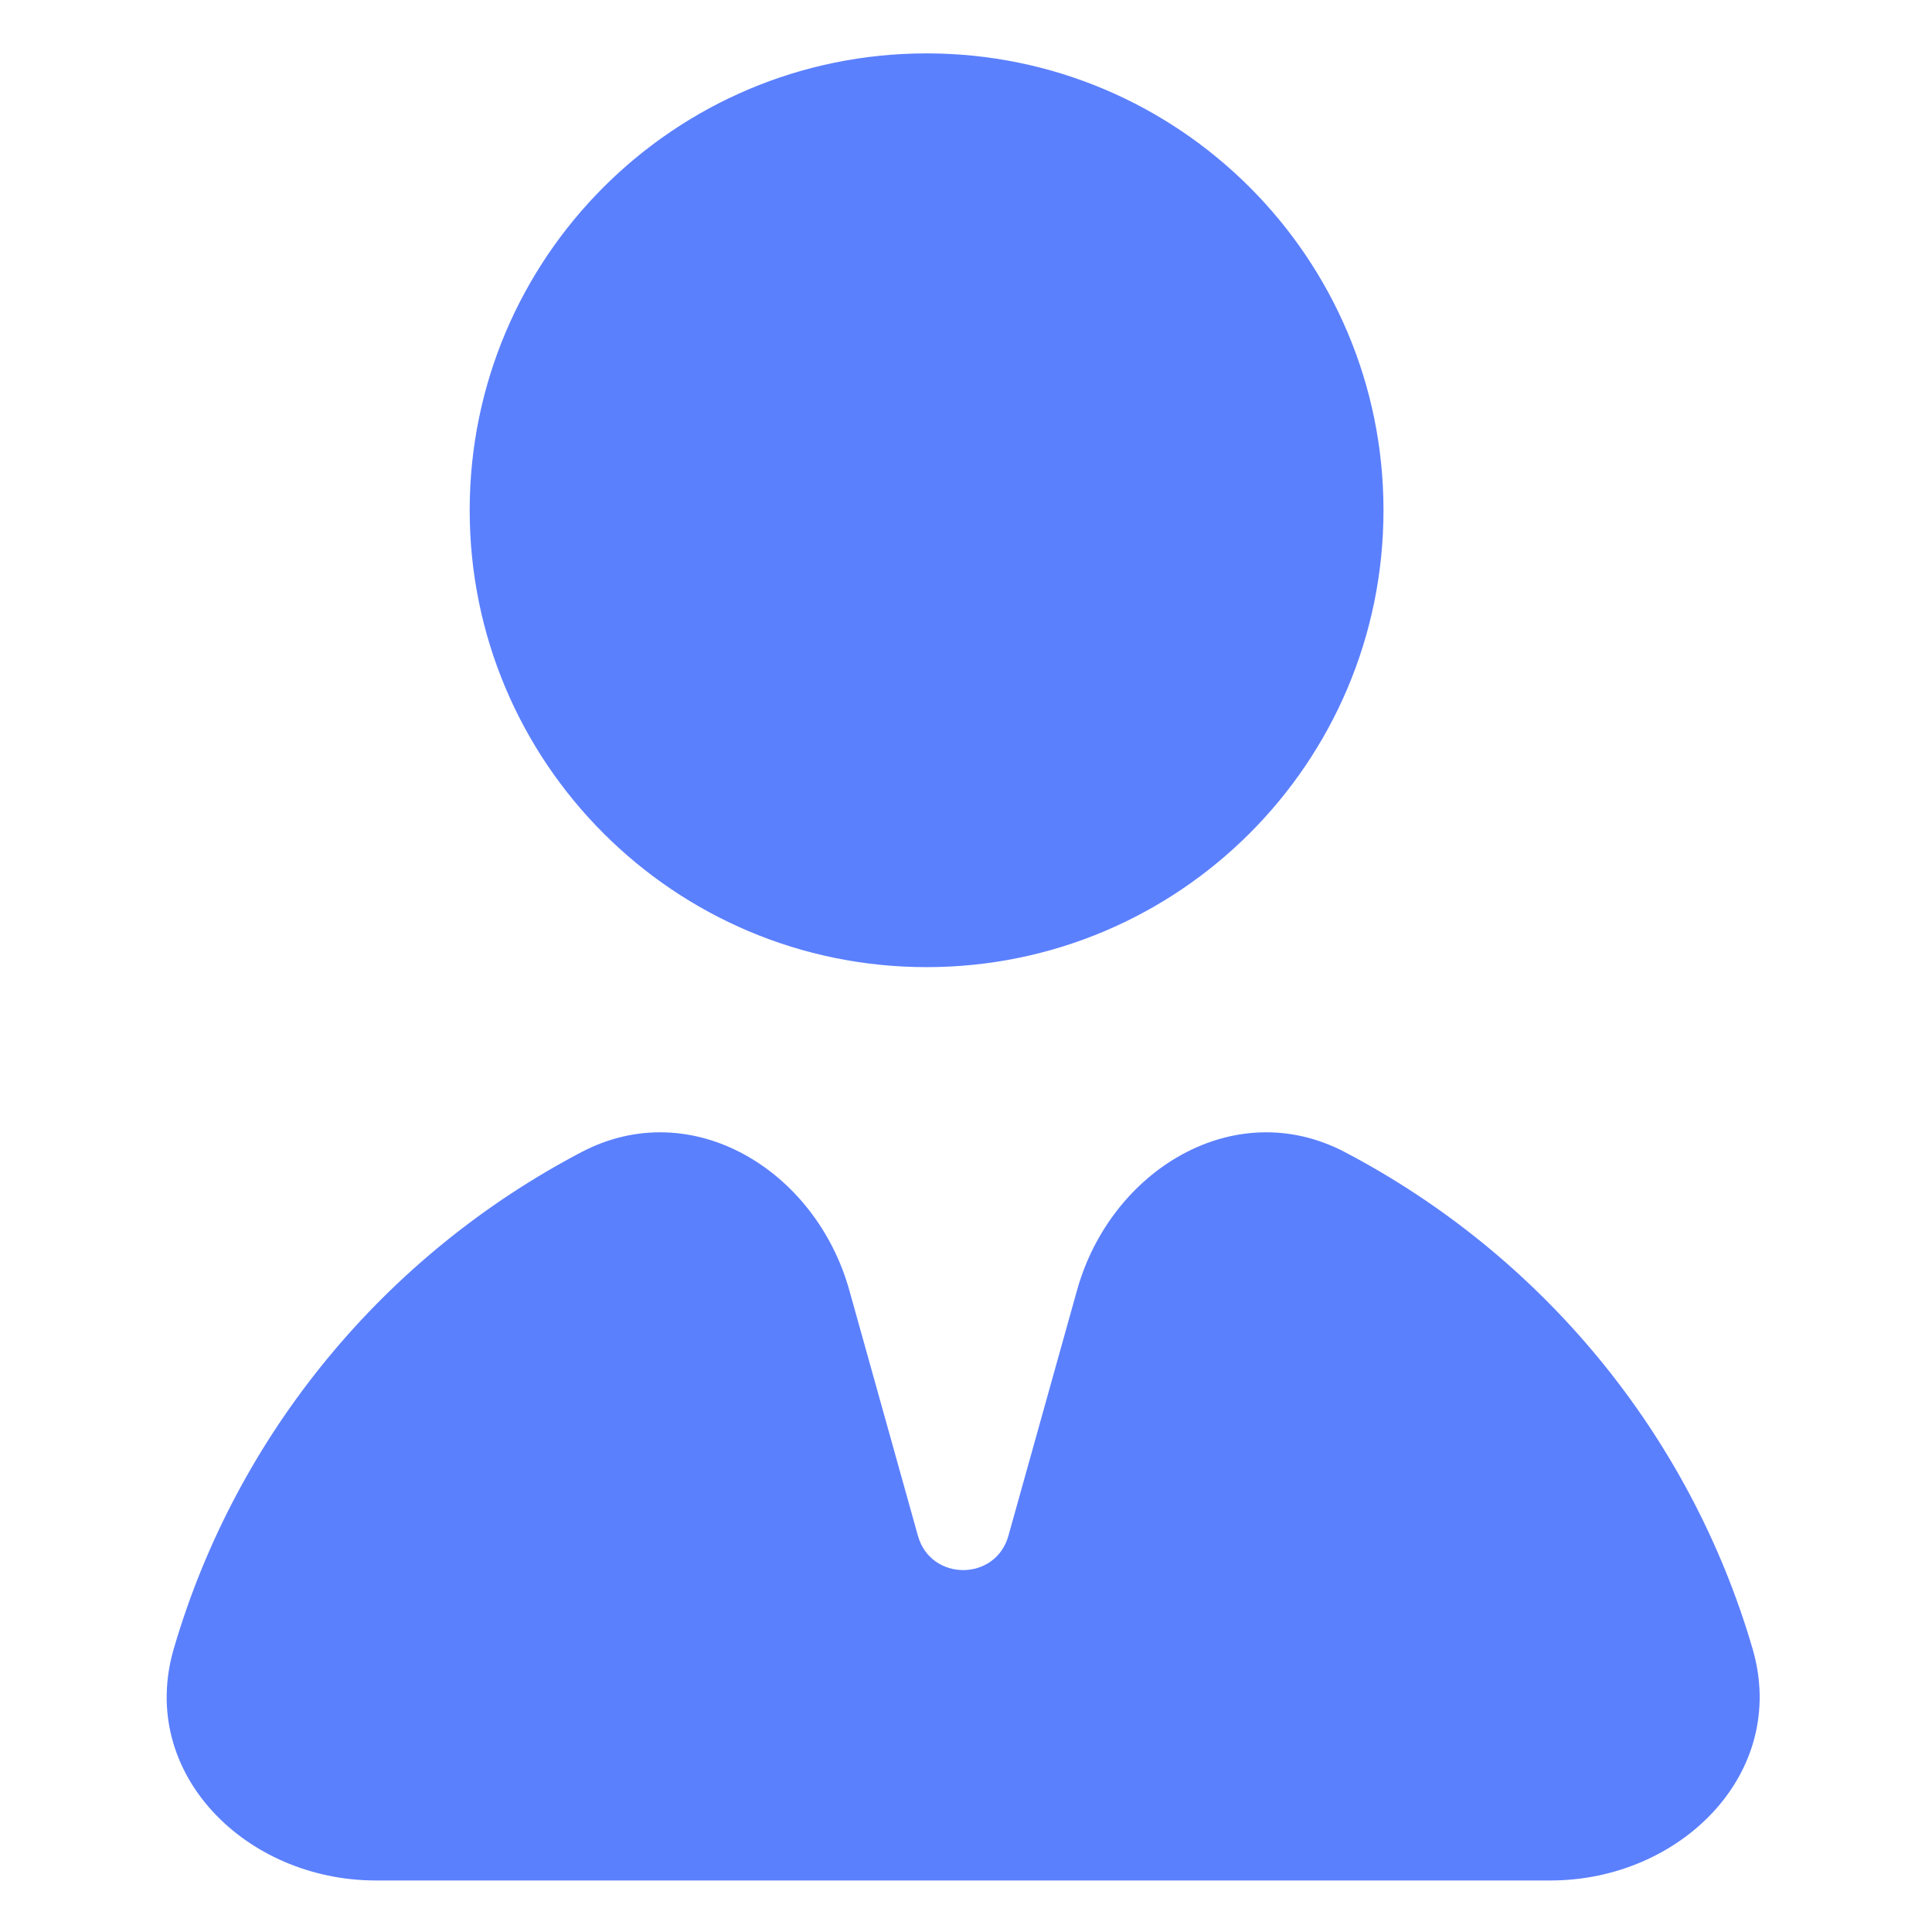
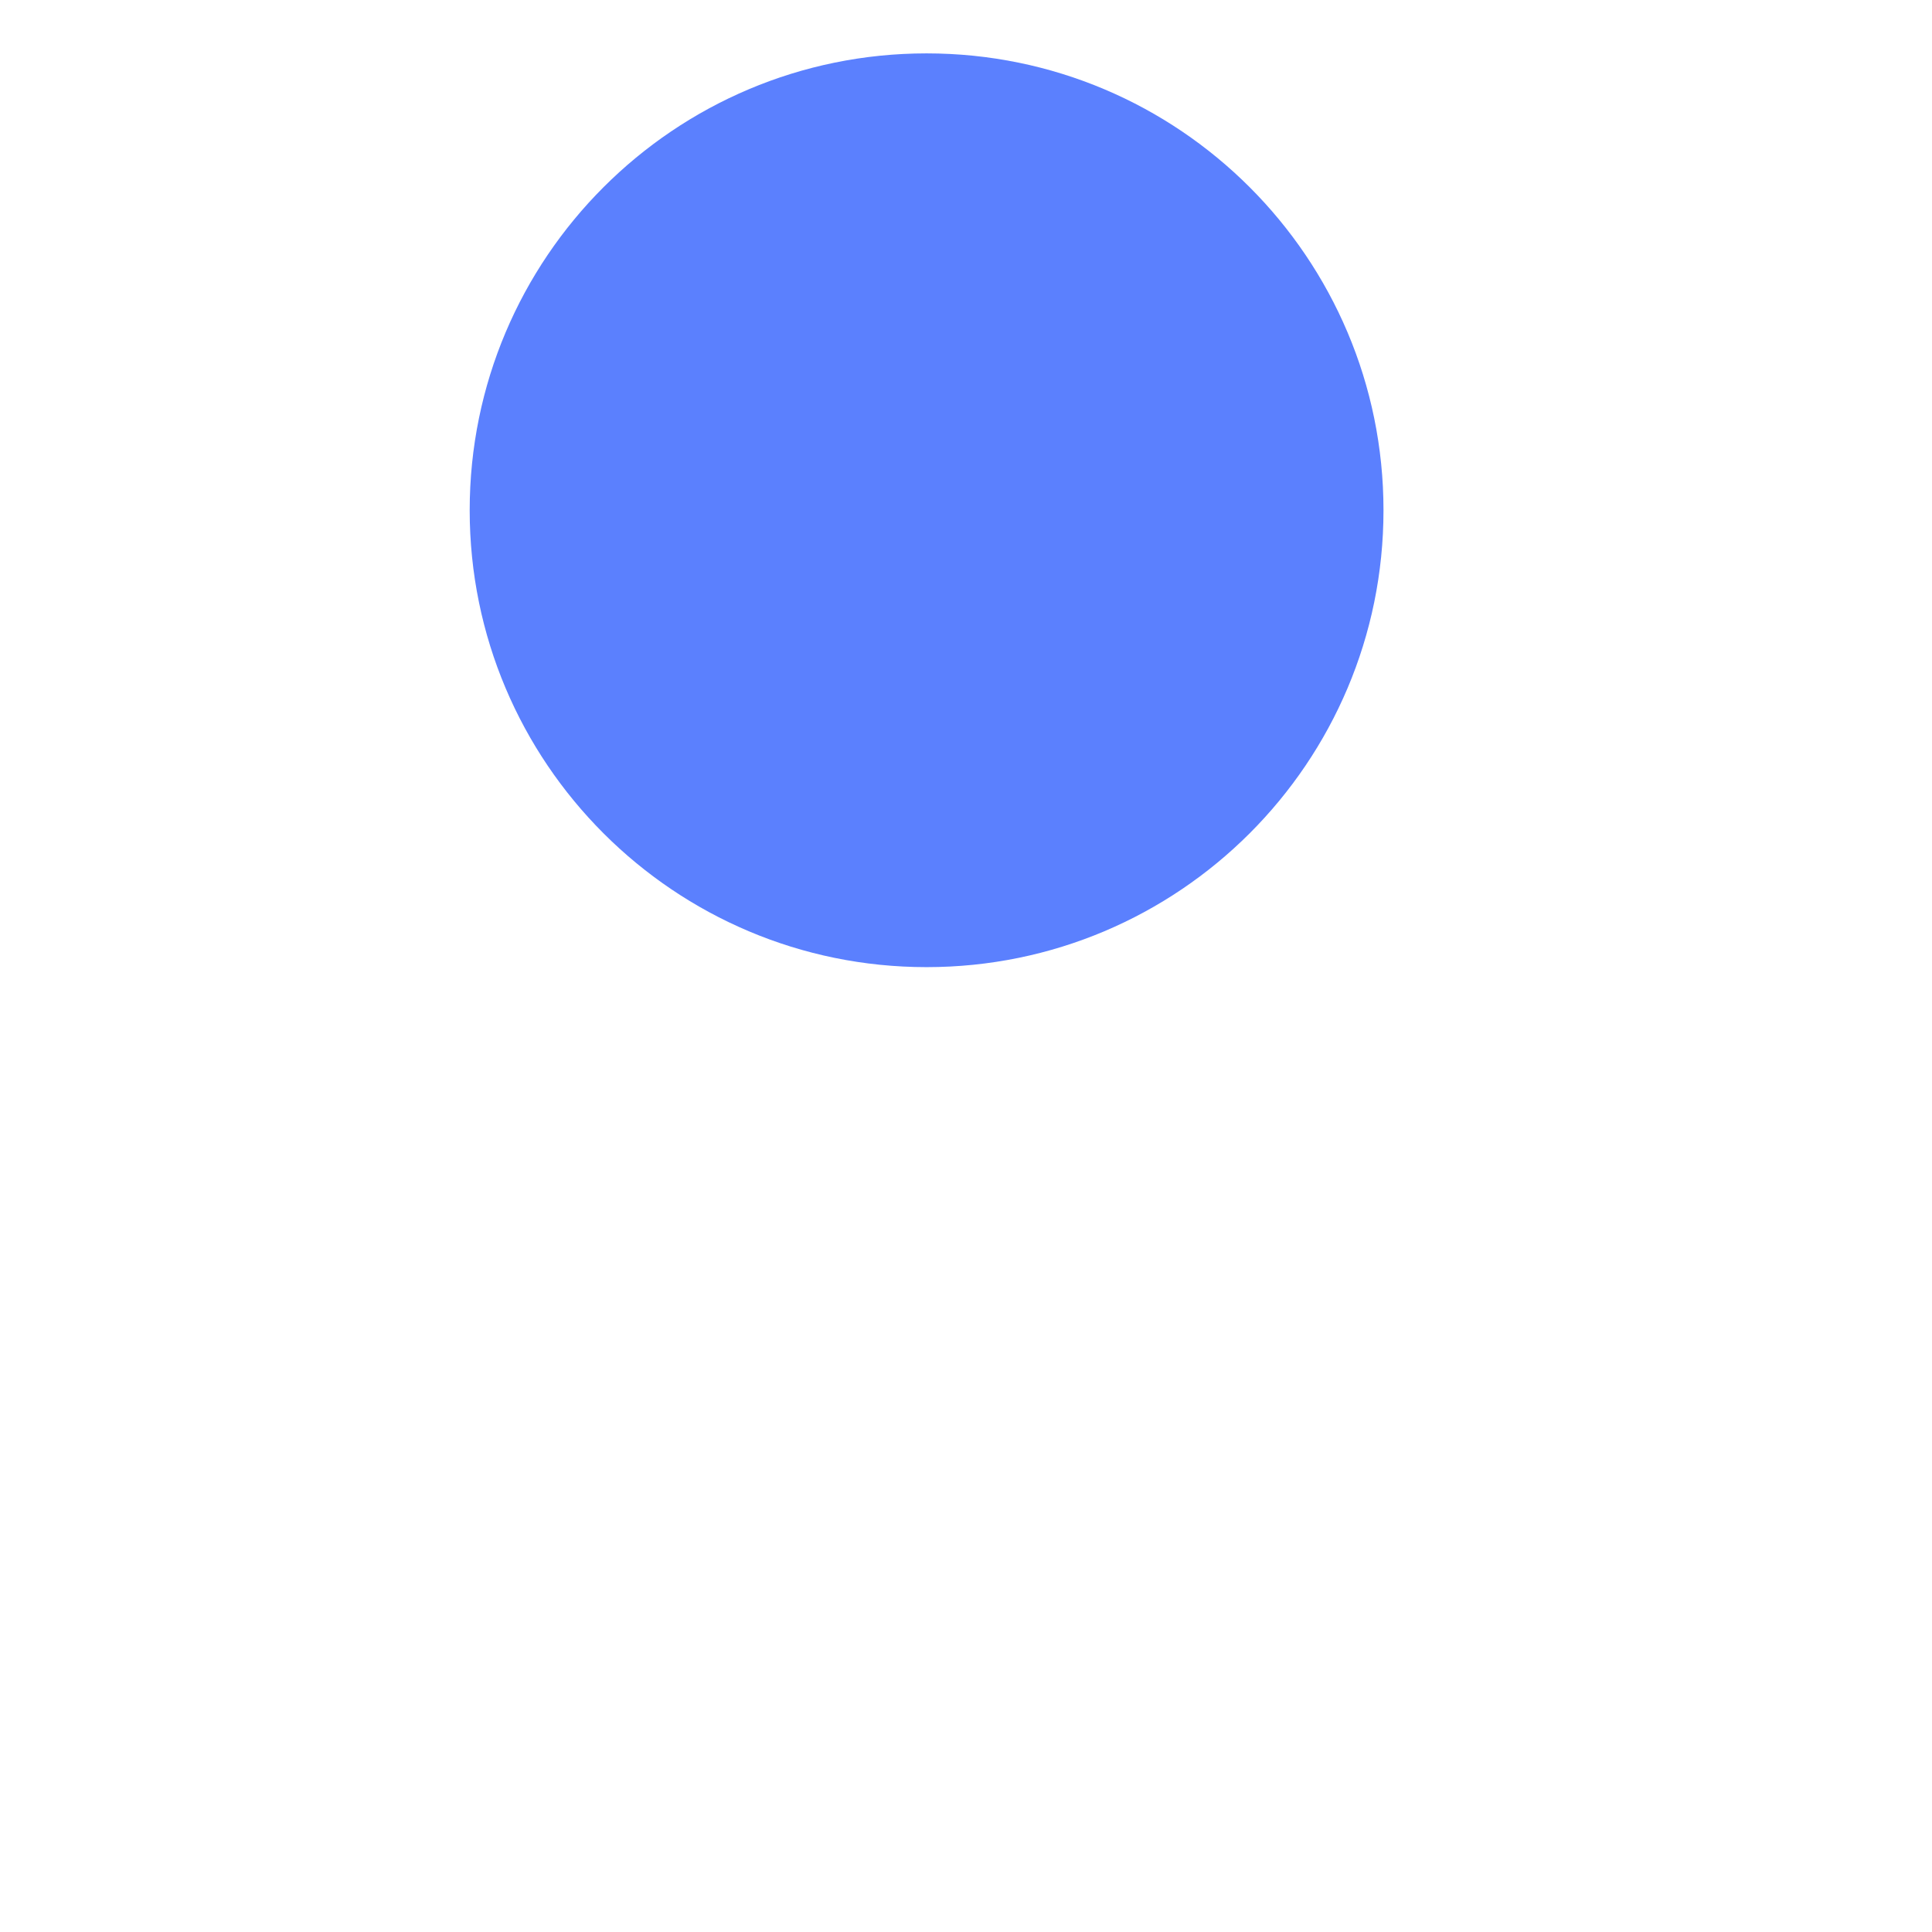
<svg xmlns="http://www.w3.org/2000/svg" version="1.1" width="80" height="80" viewBox="0 0 1080 1080">
  <g transform="matrix(26.27 0 0 26.27 538.42 540.53)">
    <g style="">
      <g transform="matrix(1 0 0 1 0 11.48)">
-         <path style="stroke: none; stroke-width: 1; stroke-dasharray: none; stroke-linecap: butt; stroke-dashoffset: 0; stroke-linejoin: miter; stroke-miterlimit: 4; fill: rgb(91,128,254); fill-rule: nonzero; opacity: 1;" vector-effect="non-scaling-stroke" transform=" translate(-59, -41.93)" d="M 67.122 34.39 C 64.774 33.158 62.136 34.775 61.423 37.329 L 59.963 42.553 C 59.691 43.528 58.309 43.528 58.037 42.553 L 56.577 37.329 C 55.864 34.775 53.226 33.158 50.878 34.39 C 46.696 36.583 43.54 40.383 42.203 44.955 C 41.427 47.605 43.739 49.889 46.5 49.889 L 71.5 49.889 C 74.261 49.889 76.573 47.605 75.797 44.955 C 74.46 40.383 71.304 36.583 67.122 34.39 Z" stroke-linecap="round" />
-       </g>
+         </g>
      <g transform="matrix(1 0 0 1 -0.78 -9.72)">
        <path style="stroke: none; stroke-width: 1; stroke-dasharray: none; stroke-linecap: butt; stroke-dashoffset: 0; stroke-linejoin: miter; stroke-miterlimit: 4; fill: rgb(91,128,254); fill-rule: nonzero; opacity: 1;" vector-effect="non-scaling-stroke" transform=" translate(-58.22, -20.72)" d="M 58.221 30.444 C 63.591 30.444 67.944 26.092 67.944 20.722 C 67.944 15.353 63.591 11 58.221 11 C 52.852 11 48.499 15.353 48.499 20.722 C 48.499 26.092 52.852 30.444 58.221 30.444 Z" stroke-linecap="round" />
      </g>
    </g>
  </g>
</svg>